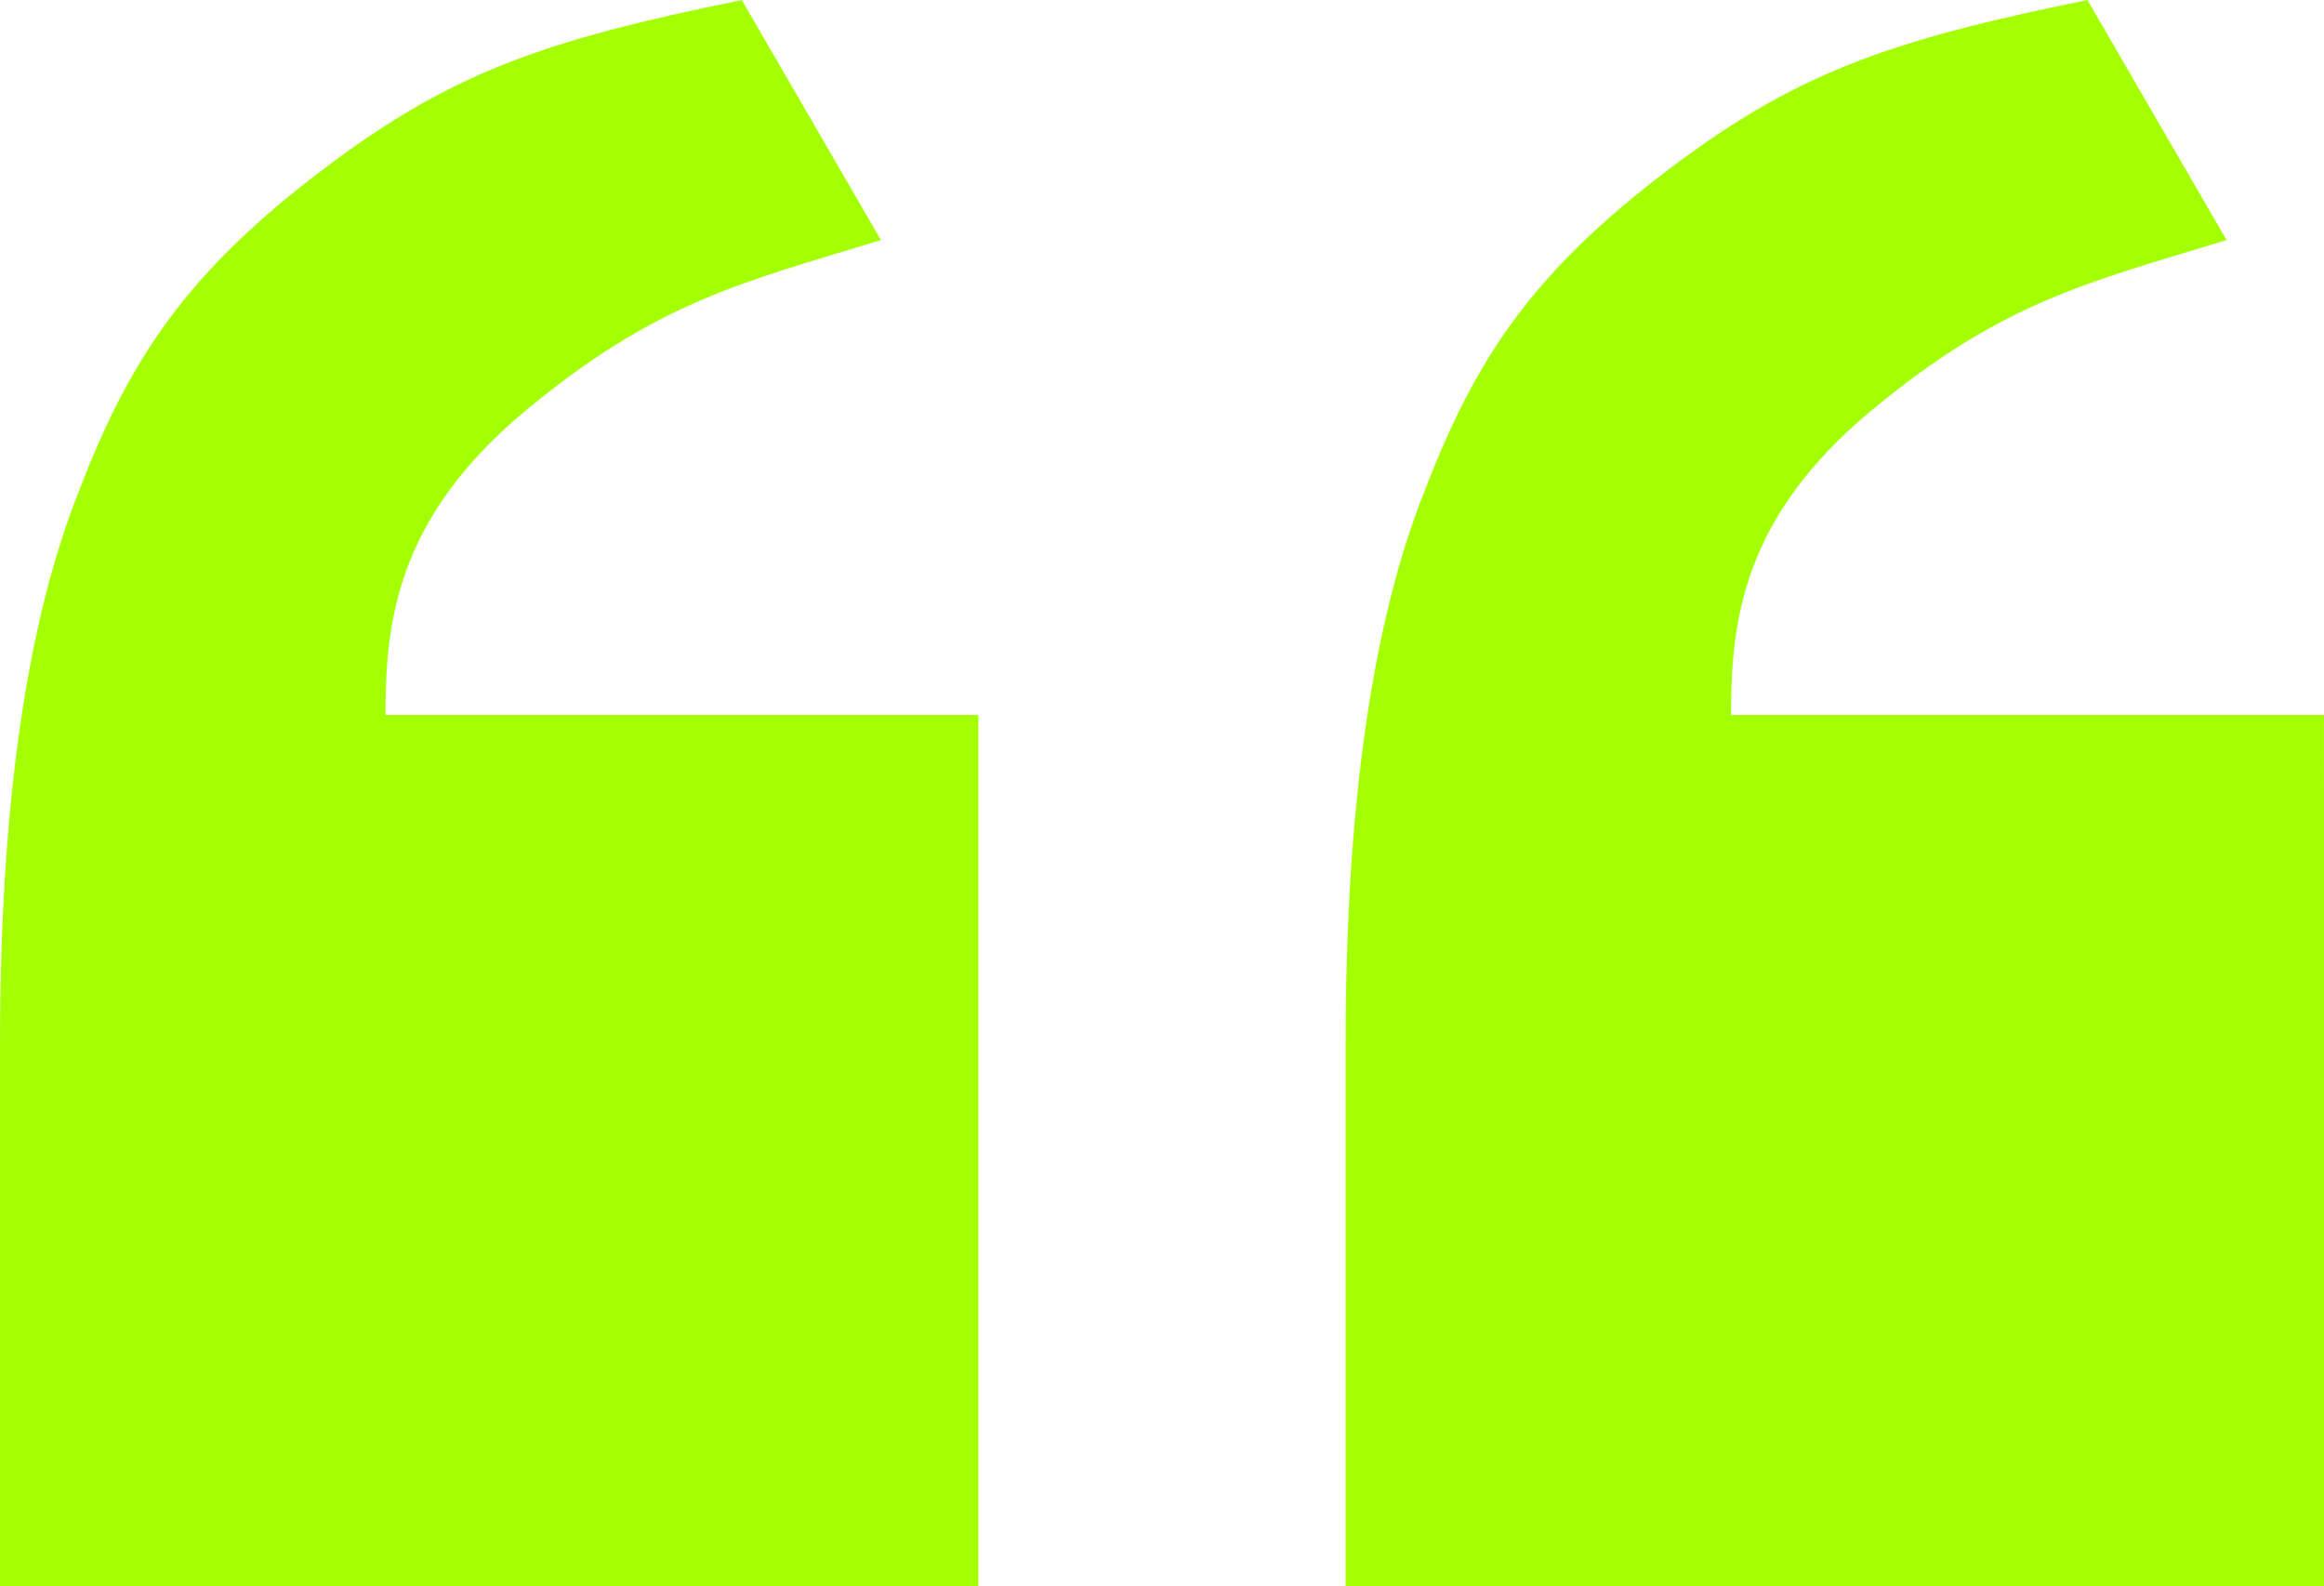
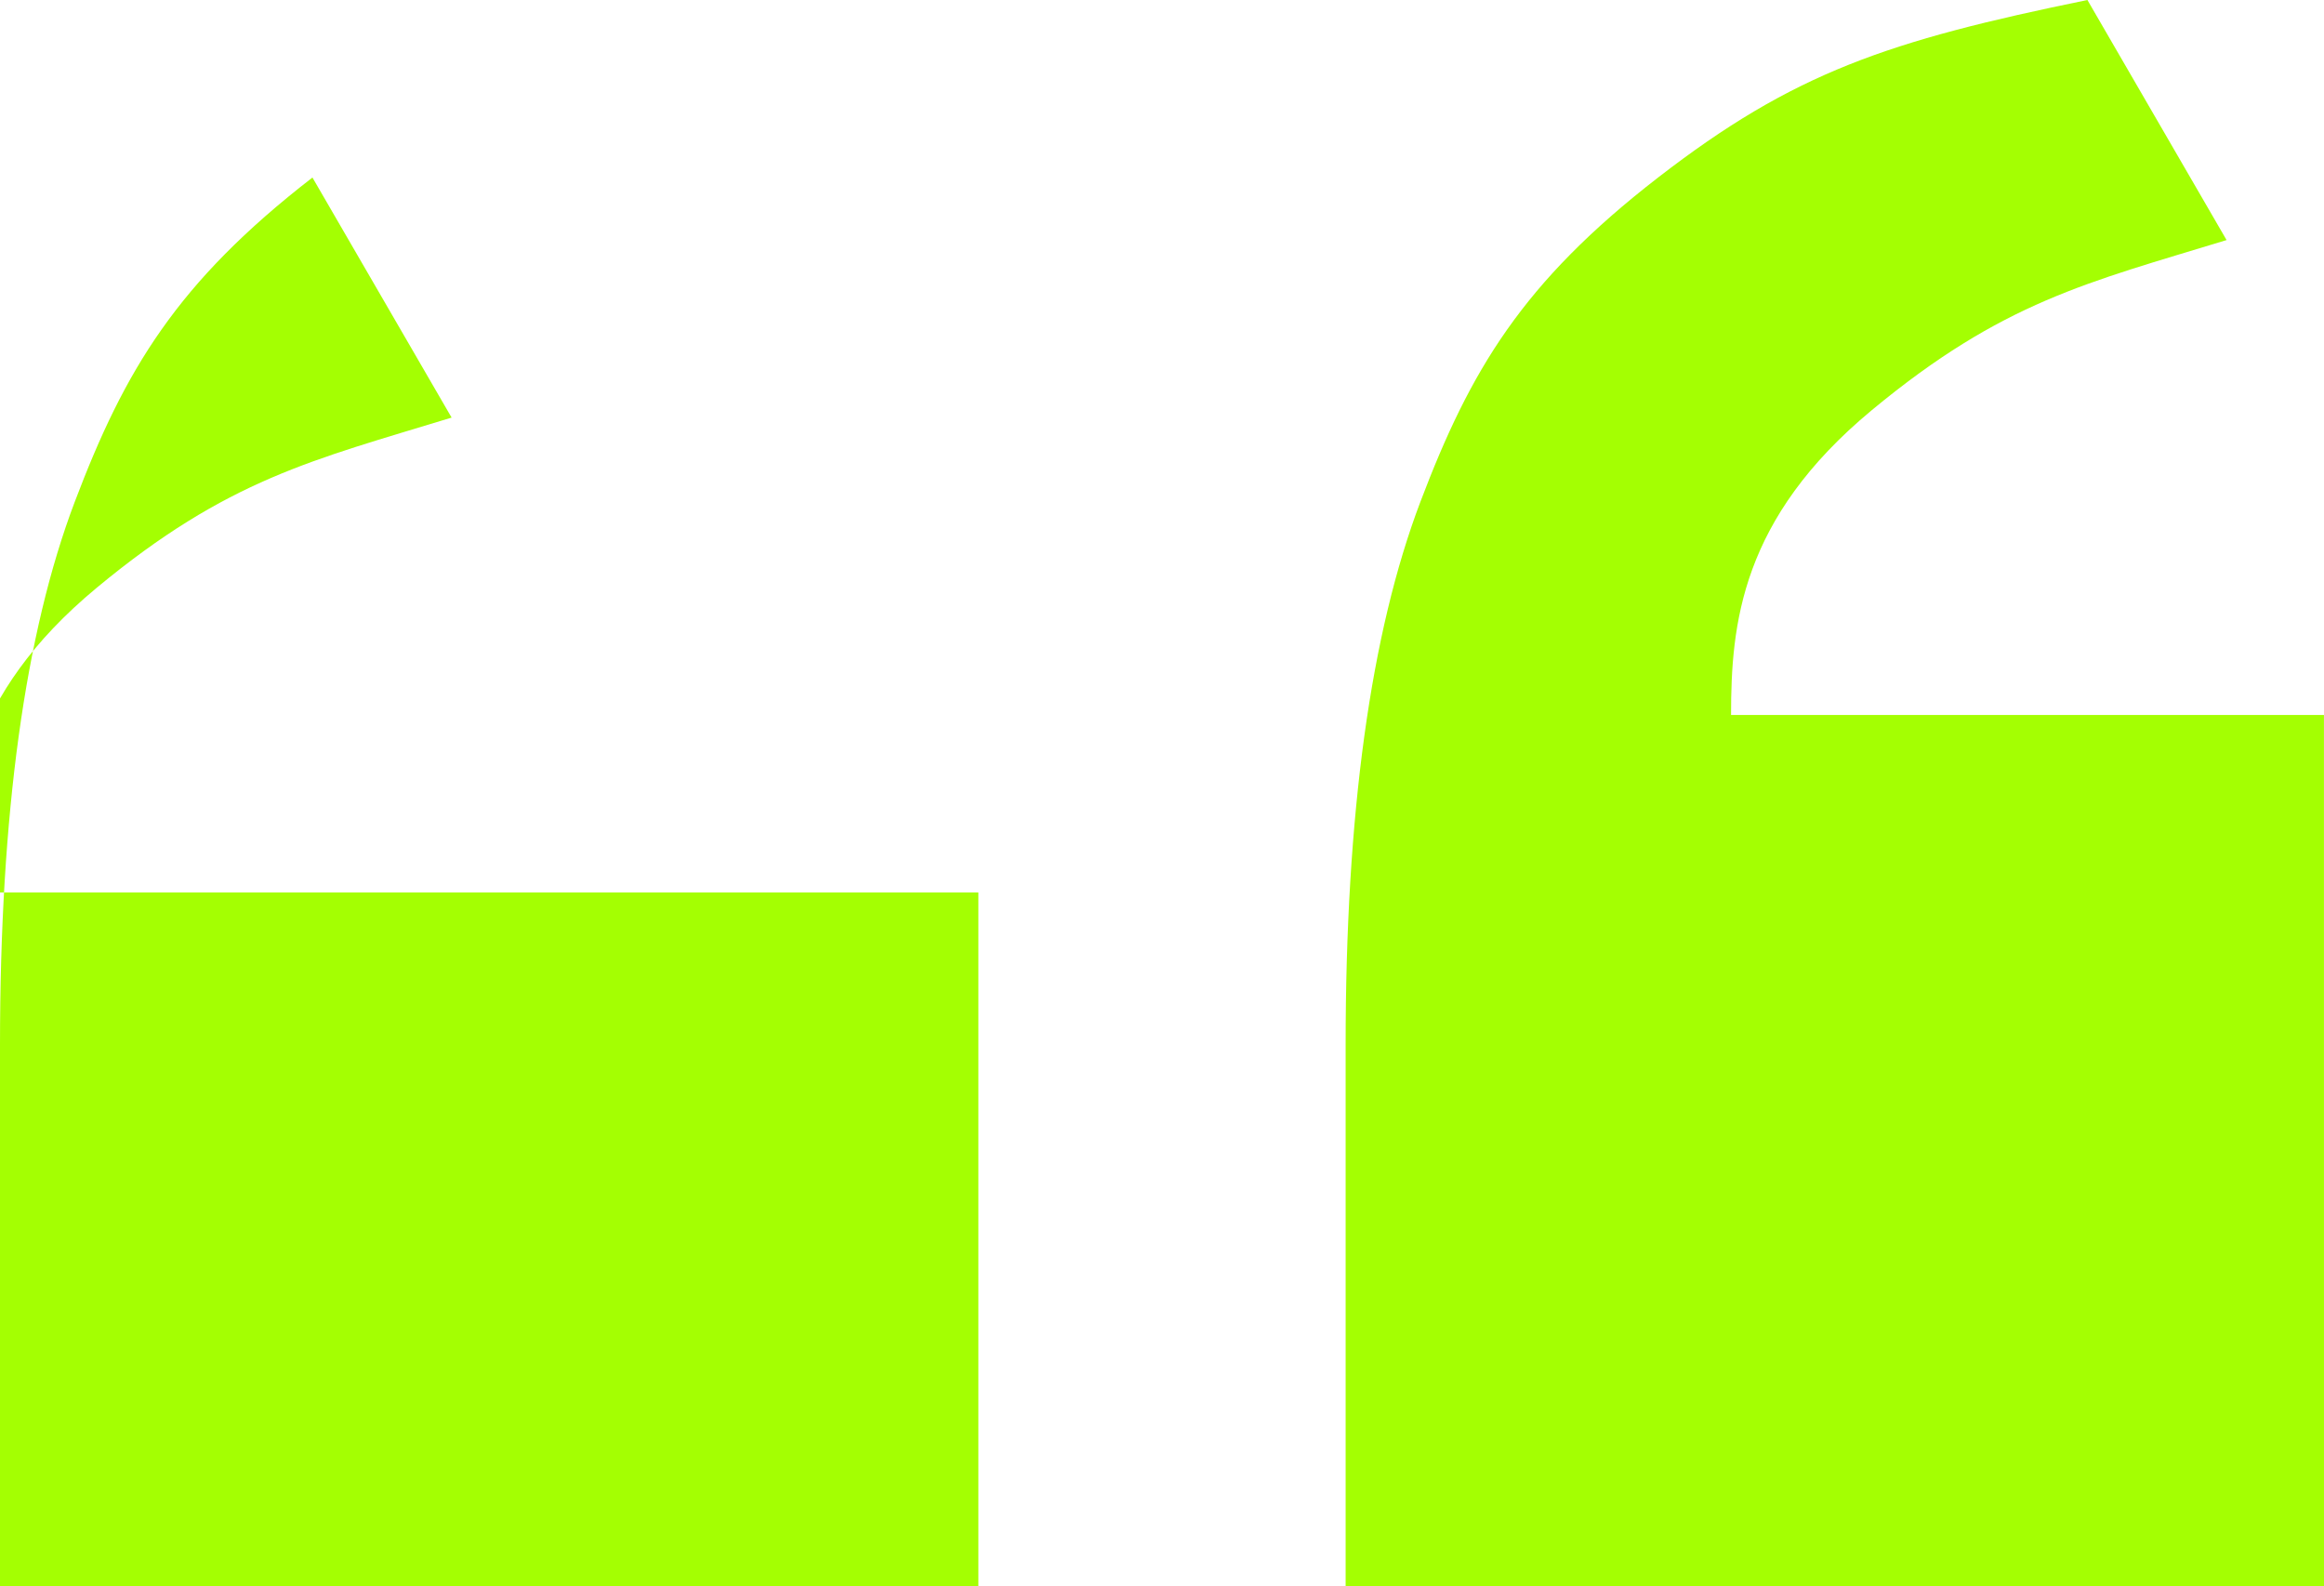
<svg xmlns="http://www.w3.org/2000/svg" viewBox="0 0 1032.41 704.62" width="100%" style="vertical-align: middle; max-width: 100%; width: 100%;">
  <defs>
   </defs>
  <g>
    <g>
      <g>
        <g>
-           <path d="M1032.41,704.62H597.78V464.23q0-153.82,33.23-241.37c22.15-58.39,45.25-97.32,105.57-144S838.7,18.14,927.31,0l61.82,106.64c-61.82,18.9-99.53,27.4-157.65,75.59S769,277.34,769,317.59h263.39Zm-597.78,0H0V464.23Q0,310.41,33.23,222.86c22.15-58.39,45.25-97.32,105.57-144S240.92,18.14,329.53,0l61.82,106.64c-61.82,18.9-99.53,27.4-157.65,75.59s-62.45,95.11-62.45,135.36H434.63Z" fill="rgb(164,255,2)">
+           <path d="M1032.41,704.62H597.78V464.23q0-153.82,33.23-241.37c22.15-58.39,45.25-97.32,105.57-144S838.7,18.14,927.31,0l61.82,106.64c-61.82,18.9-99.53,27.4-157.65,75.59S769,277.34,769,317.59h263.39Zm-597.78,0H0V464.23Q0,310.41,33.23,222.86c22.15-58.39,45.25-97.32,105.57-144l61.82,106.64c-61.82,18.9-99.53,27.4-157.65,75.59s-62.45,95.11-62.45,135.36H434.63Z" fill="rgb(164,255,2)">
       </path>
        </g>
      </g>
    </g>
  </g>
</svg>